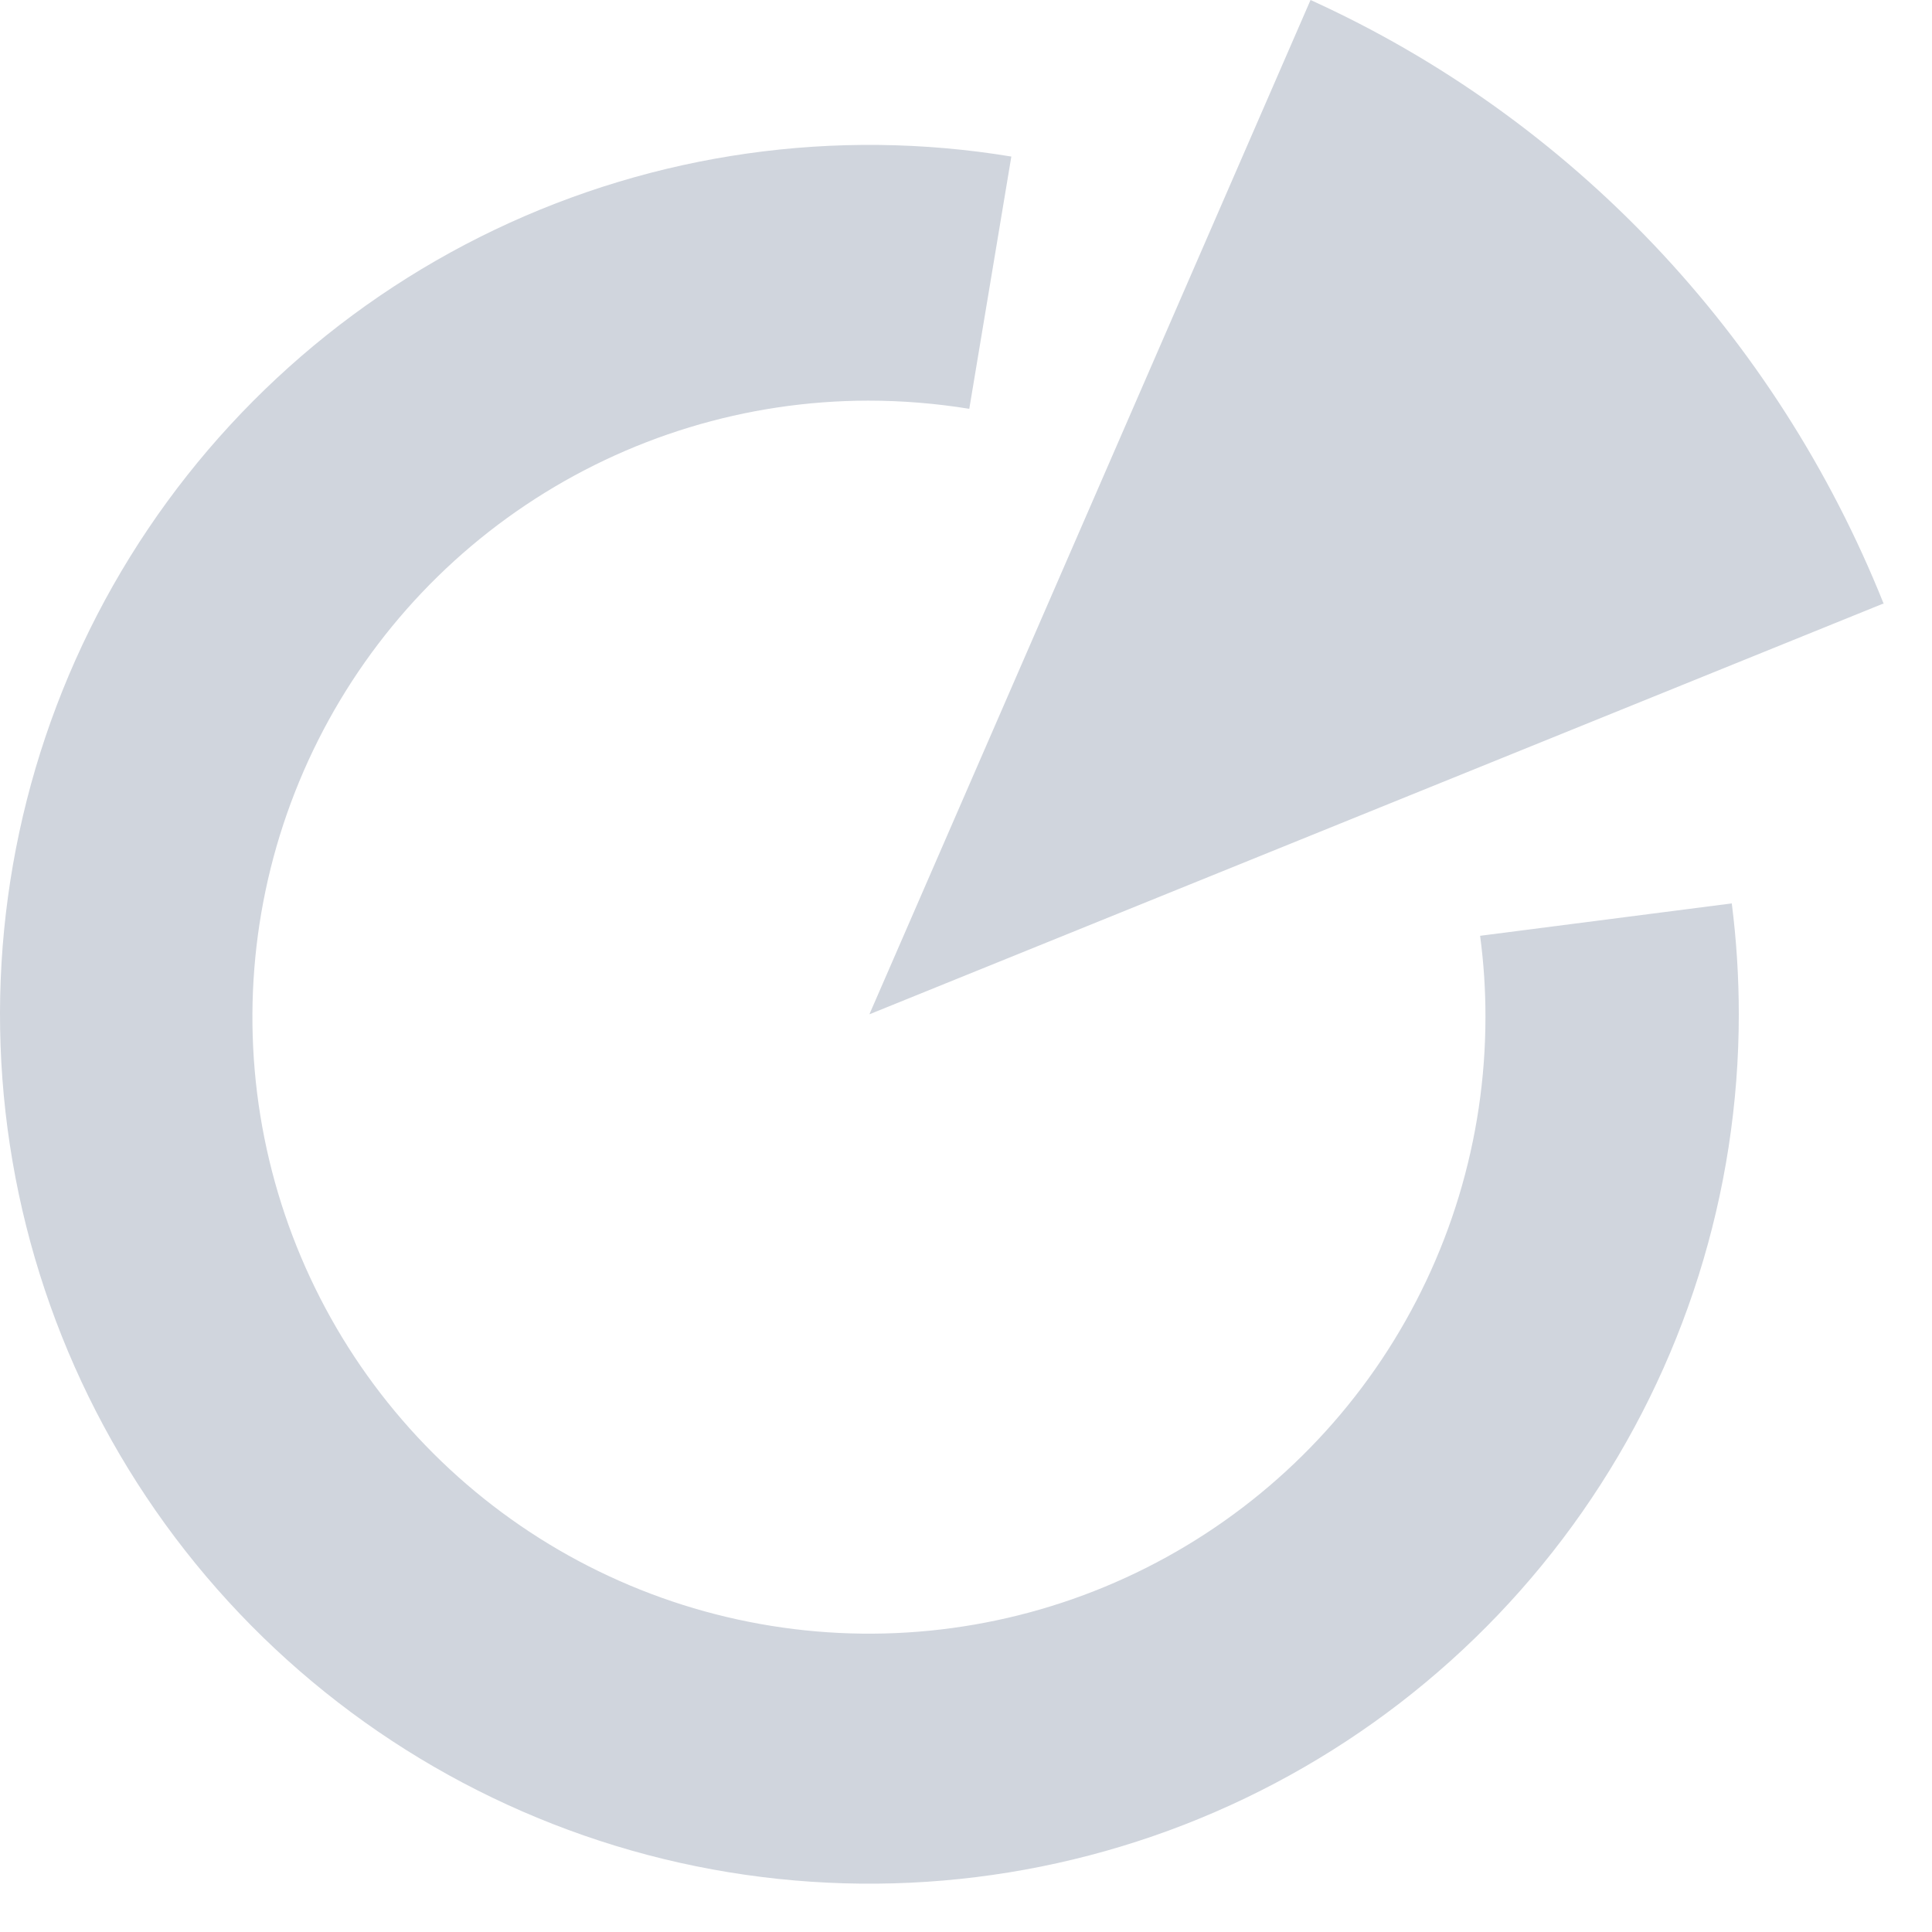
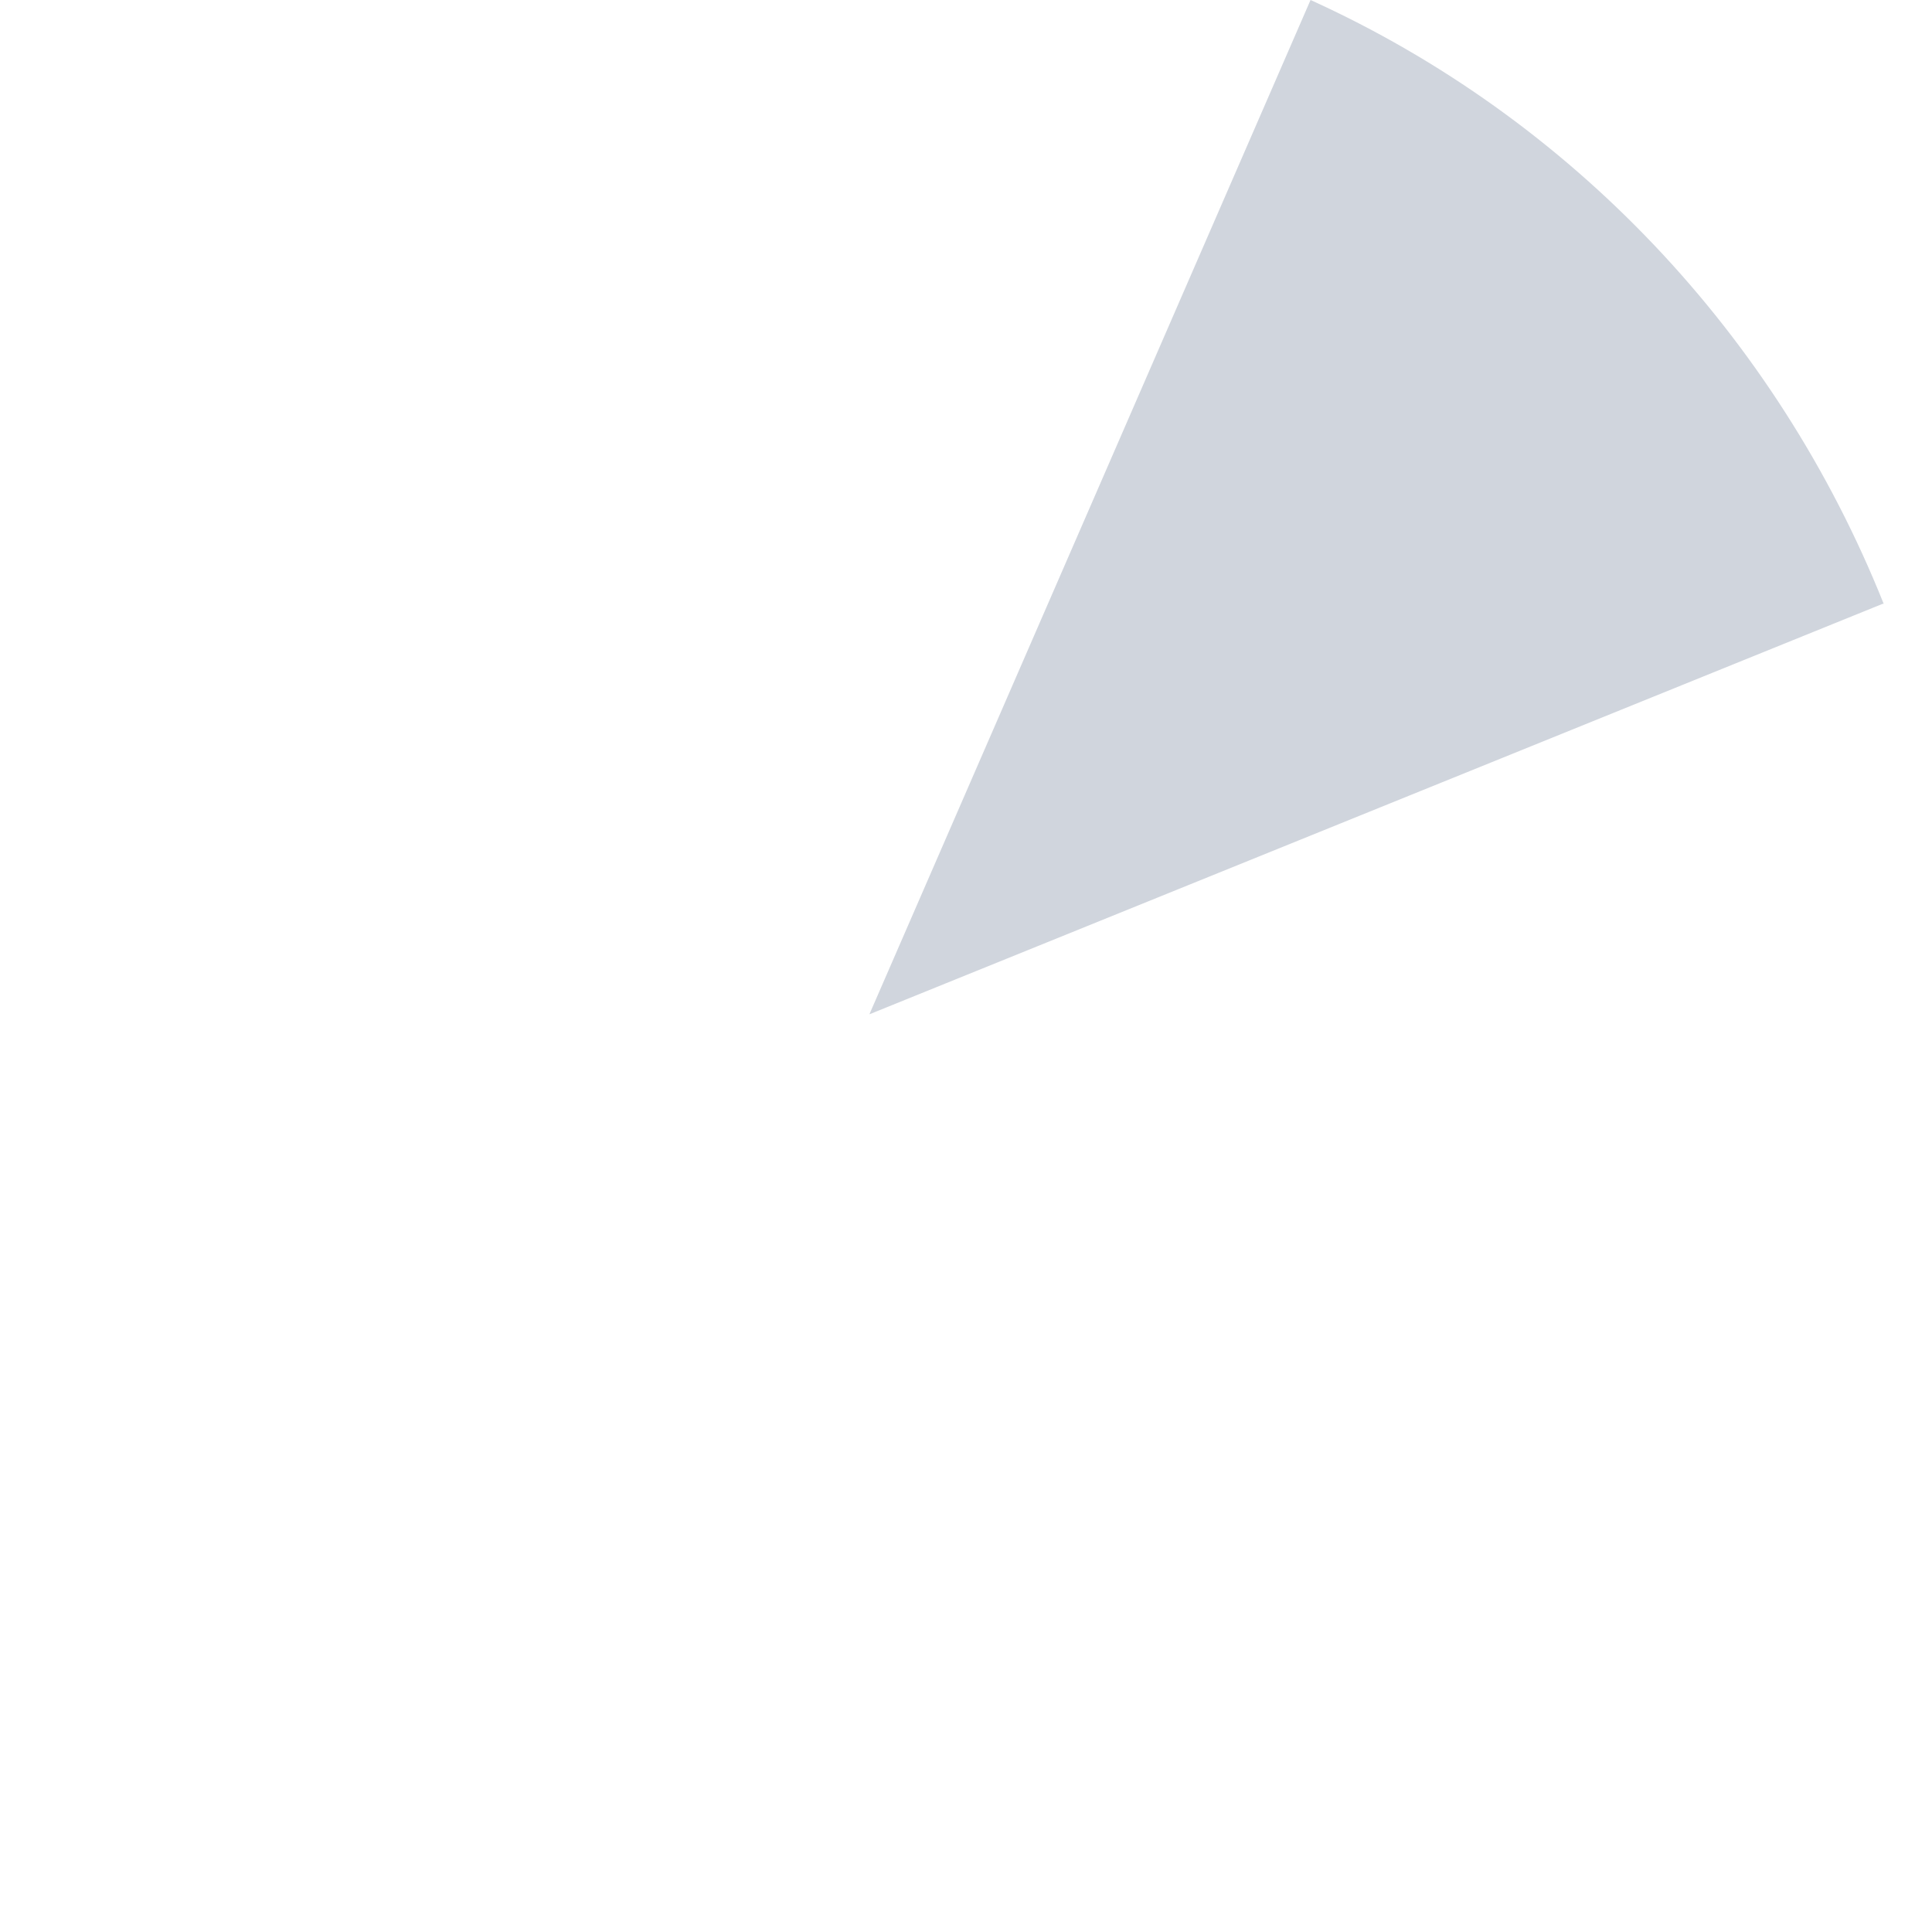
<svg xmlns="http://www.w3.org/2000/svg" fill="none" height="100%" overflow="visible" preserveAspectRatio="none" style="display: block;" viewBox="0 0 30 30" width="100%">
  <g id="viecco">
-     <path clip-rule="evenodd" d="M15.051 6.348C14.532 6.264 14.007 6.221 13.482 6.221C11.588 6.223 9.739 6.787 8.166 7.84C6.593 8.893 5.368 10.389 4.645 12.139C3.922 13.888 3.734 15.813 4.105 17.669C4.476 19.525 5.388 21.23 6.728 22.568C8.067 23.905 9.773 24.816 11.63 25.184C13.486 25.553 15.411 25.363 17.159 24.638C18.908 23.913 20.402 22.686 21.454 21.112C22.505 19.538 23.066 17.687 23.066 15.794C23.067 15.372 23.039 14.95 22.983 14.531L26.891 14.028C26.964 14.601 27 15.178 27 15.755C26.999 18.519 26.149 21.216 24.566 23.482C22.983 25.748 20.742 27.473 18.147 28.425C15.552 29.376 12.727 29.508 10.054 28.803C7.382 28.097 4.99 26.588 3.203 24.48C1.415 22.371 0.318 19.765 0.059 17.013C-0.199 14.261 0.393 11.496 1.756 9.091C3.12 6.687 5.189 4.758 7.683 3.567C10.177 2.376 12.977 1.98 15.704 2.431L15.051 6.348Z" fill="#D0D5DD" fill-rule="evenodd" id="Vector" />
    <path d="M20.35 8.34465e-07C24.387 1.833 27.576 5.192 29.25 9.376H29.234L13.5 15.75L20.35 8.34465e-07Z" fill="#D0D5DD" id="Vector_2" />
  </g>
</svg>